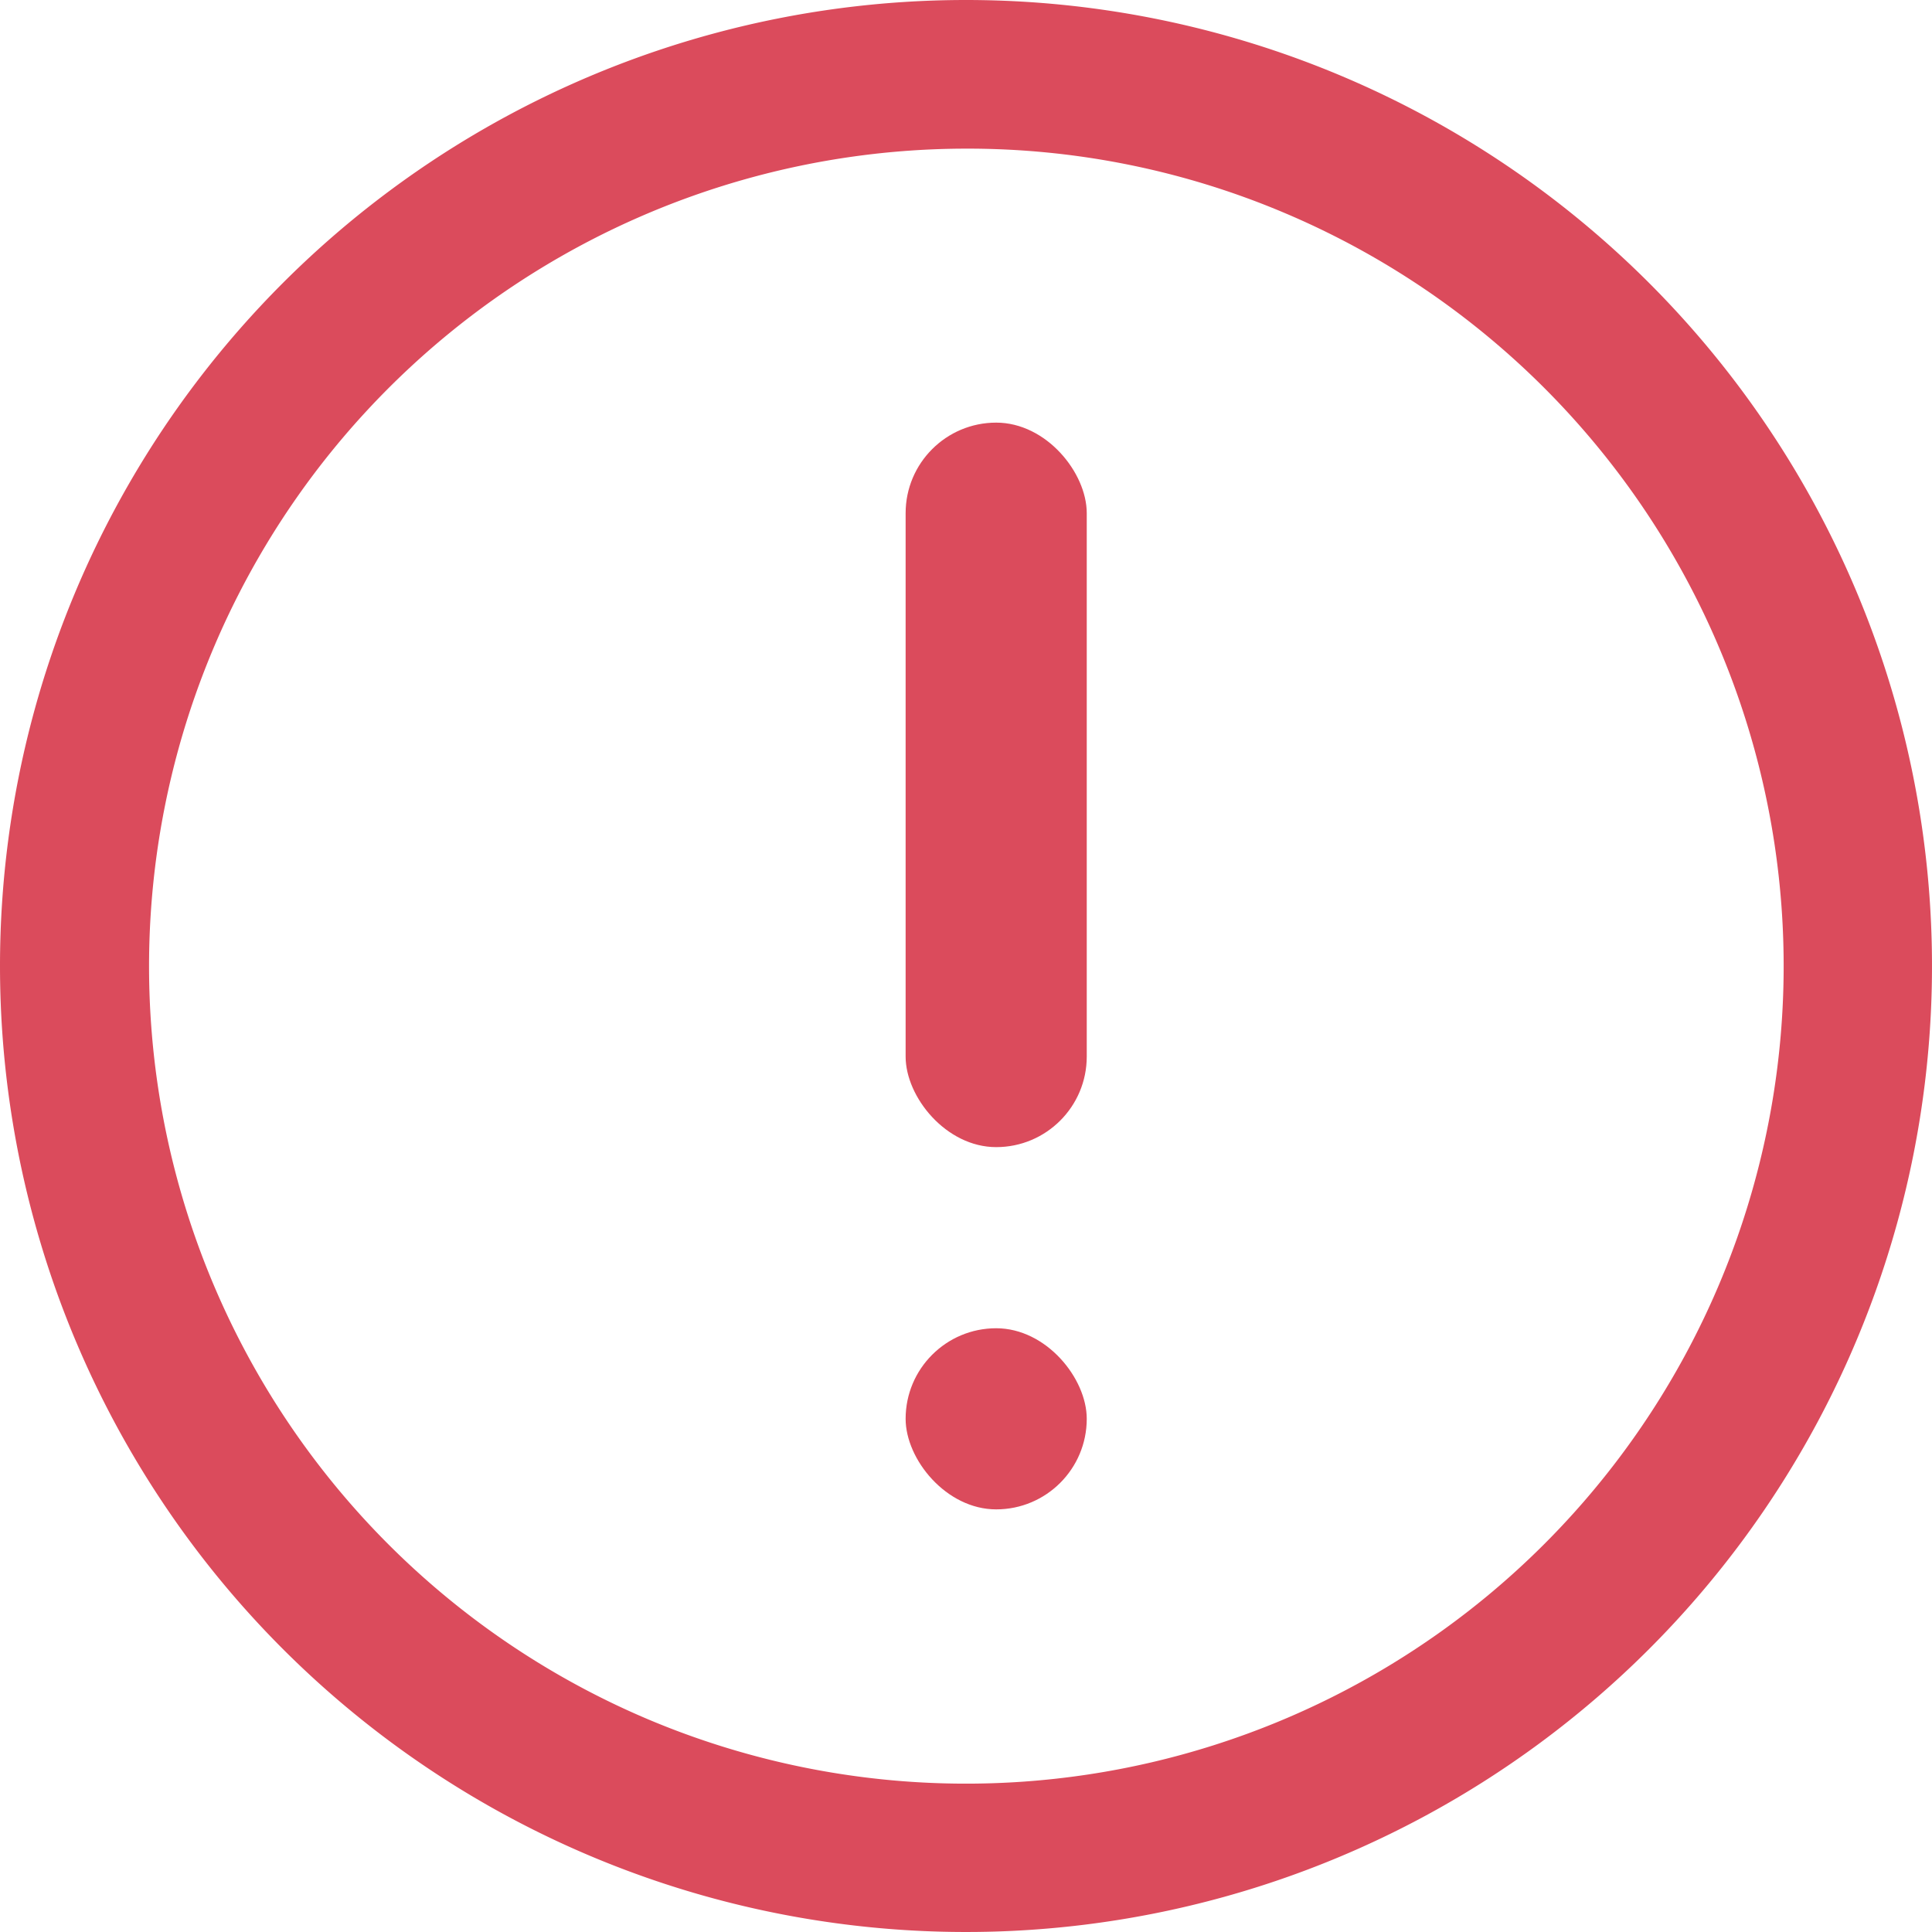
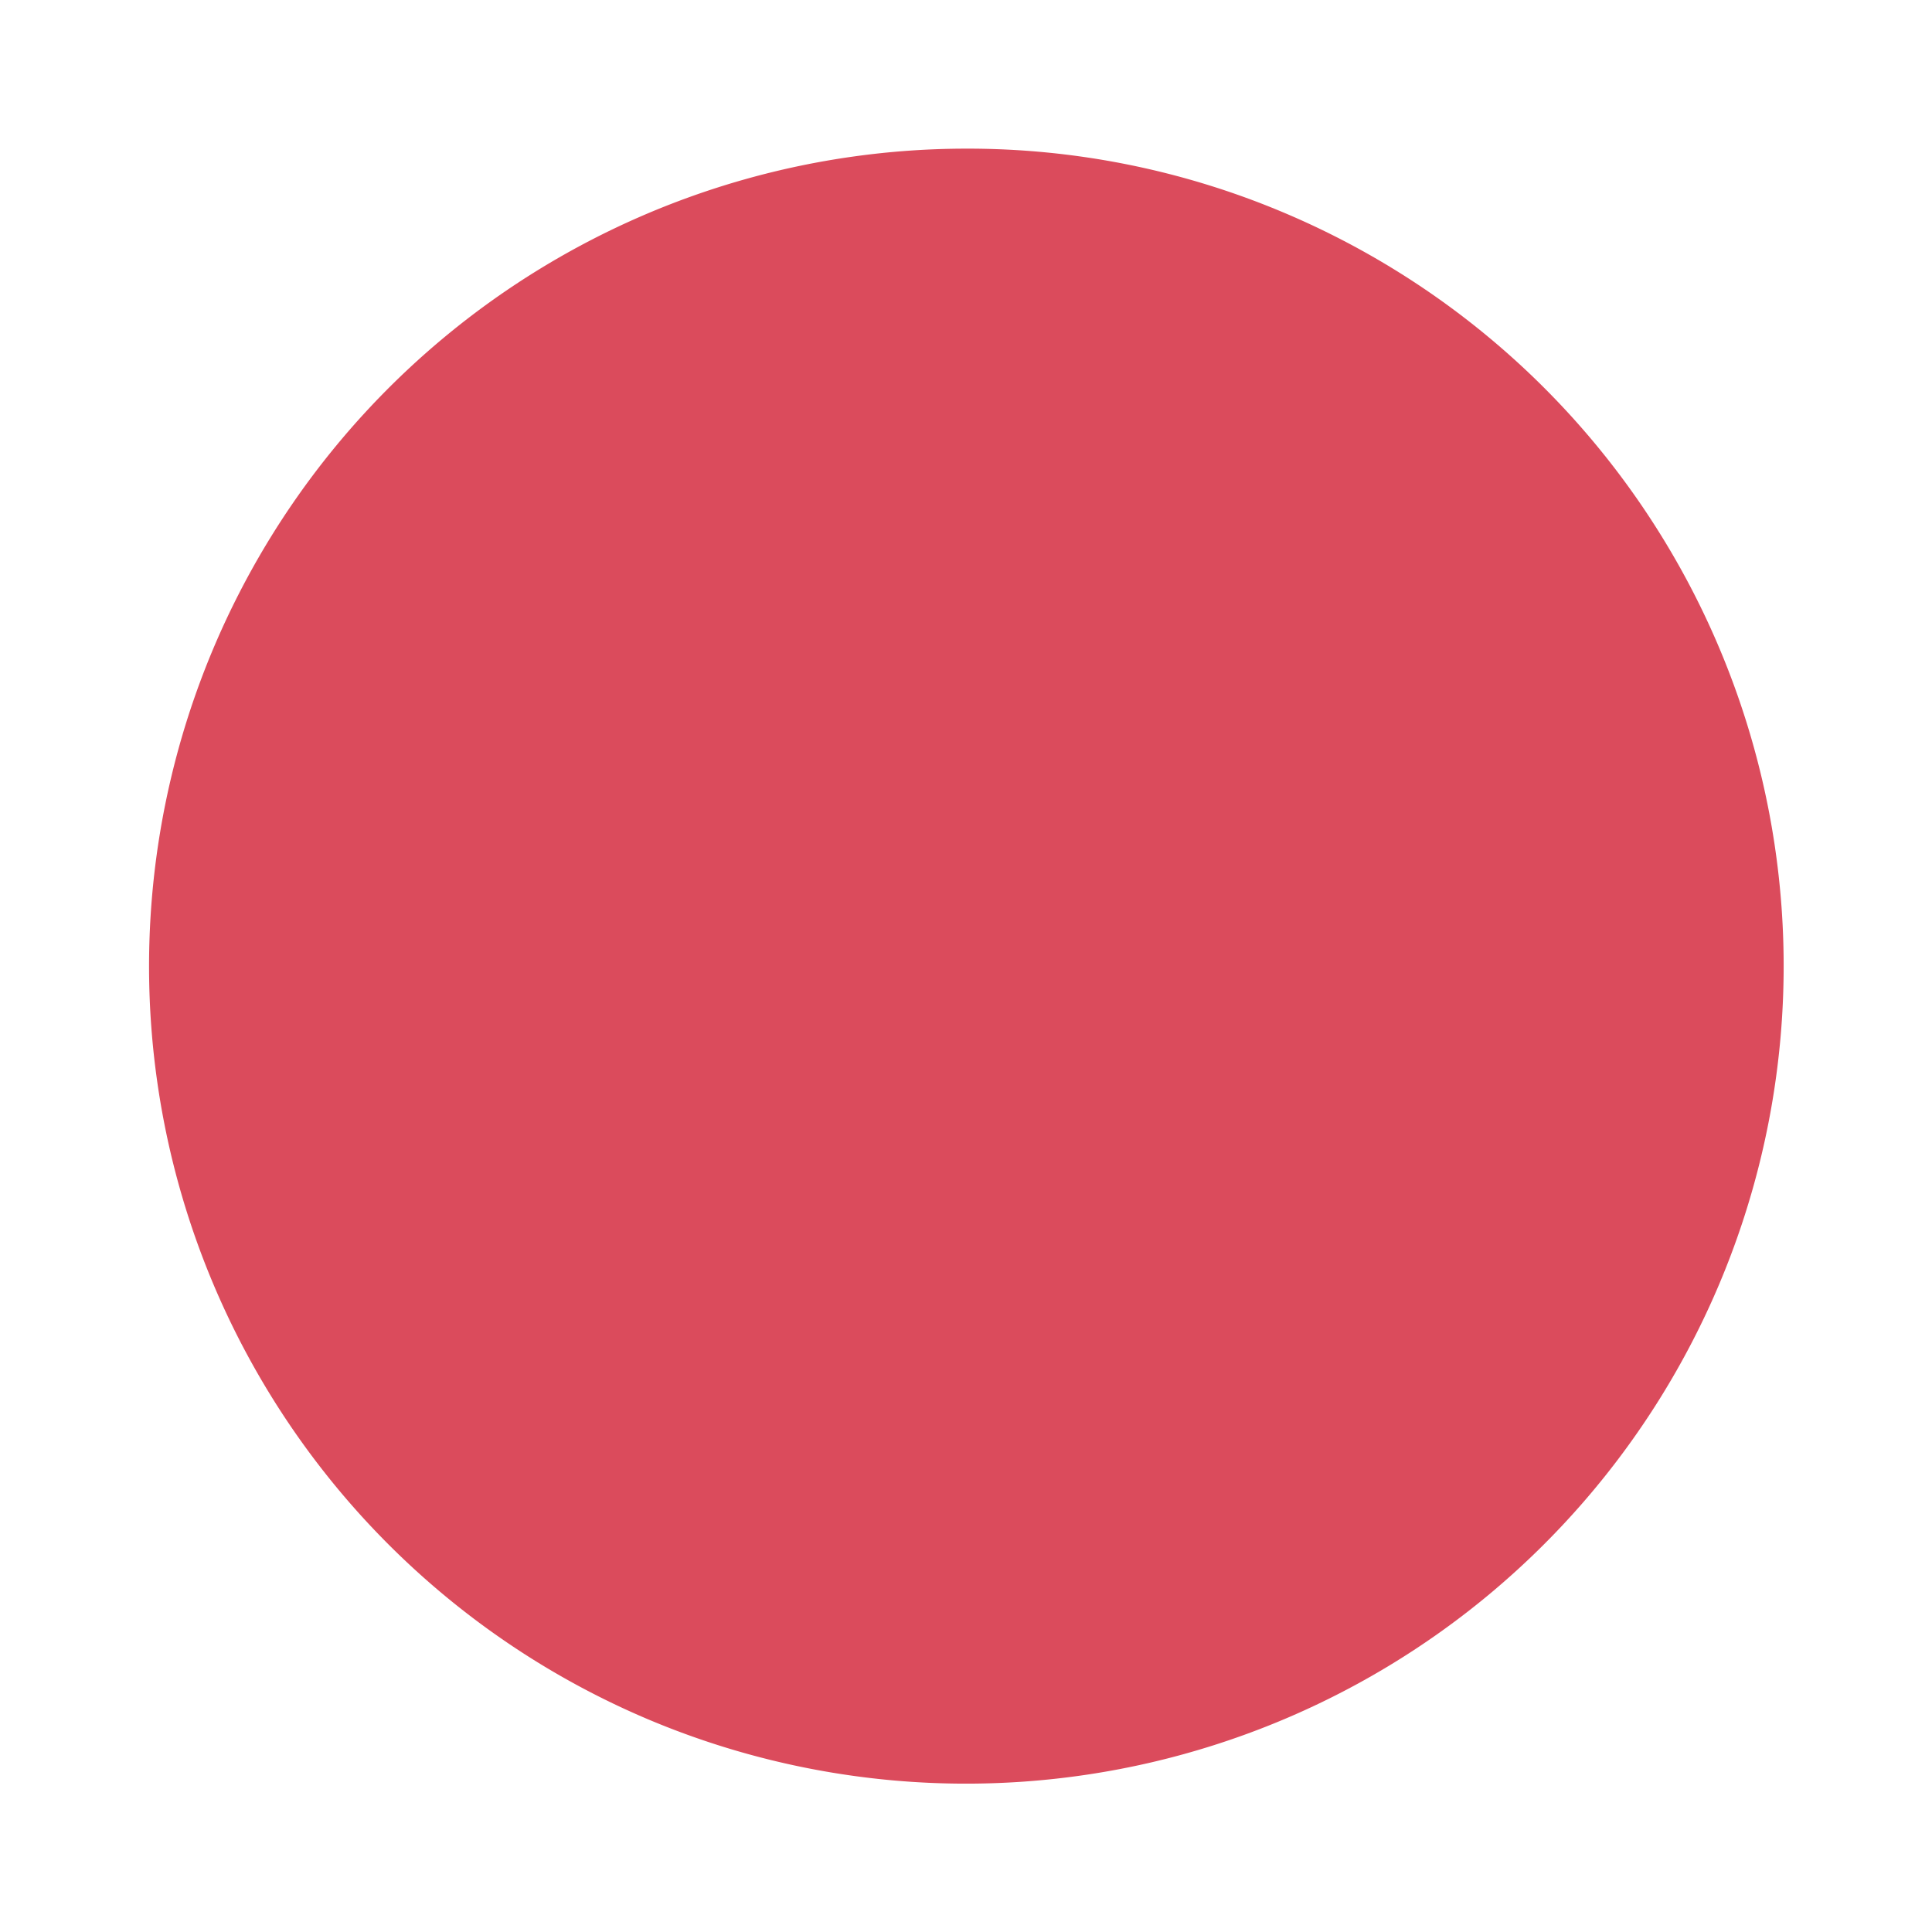
<svg xmlns="http://www.w3.org/2000/svg" width="32" height="32" viewBox="0 0 32 32">
  <g id="グループ_28" data-name="グループ 28" transform="translate(-878 -2296)">
-     <path id="楕円形_2_-_アウトライン" data-name="楕円形 2 - アウトライン" d="M16,2.462a13.543,13.543,0,0,0-5.269,26.014A13.543,13.543,0,0,0,21.269,3.524,13.451,13.451,0,0,0,16,2.462M16,0A16,16,0,1,1,0,16,16,16,0,0,1,16,0Z" transform="translate(878 2296)" fill="#db4b5c" />
+     <path id="楕円形_2_-_アウトライン" data-name="楕円形 2 - アウトライン" d="M16,2.462a13.543,13.543,0,0,0-5.269,26.014A13.543,13.543,0,0,0,21.269,3.524,13.451,13.451,0,0,0,16,2.462M16,0Z" transform="translate(878 2296)" fill="#db4b5c" />
    <g id="グループ_16" data-name="グループ 16" transform="translate(892.769 2302.769)">
      <rect id="長方形_17" data-name="長方形 17" width="3" height="12" rx="1.5" transform="translate(0.231 0.231)" fill="#db4b5c" />
-       <rect id="長方形_18" data-name="長方形 18" width="3" height="3" rx="1.5" transform="translate(0.231 15.231)" fill="#db4b5c" />
    </g>
  </g>
</svg>